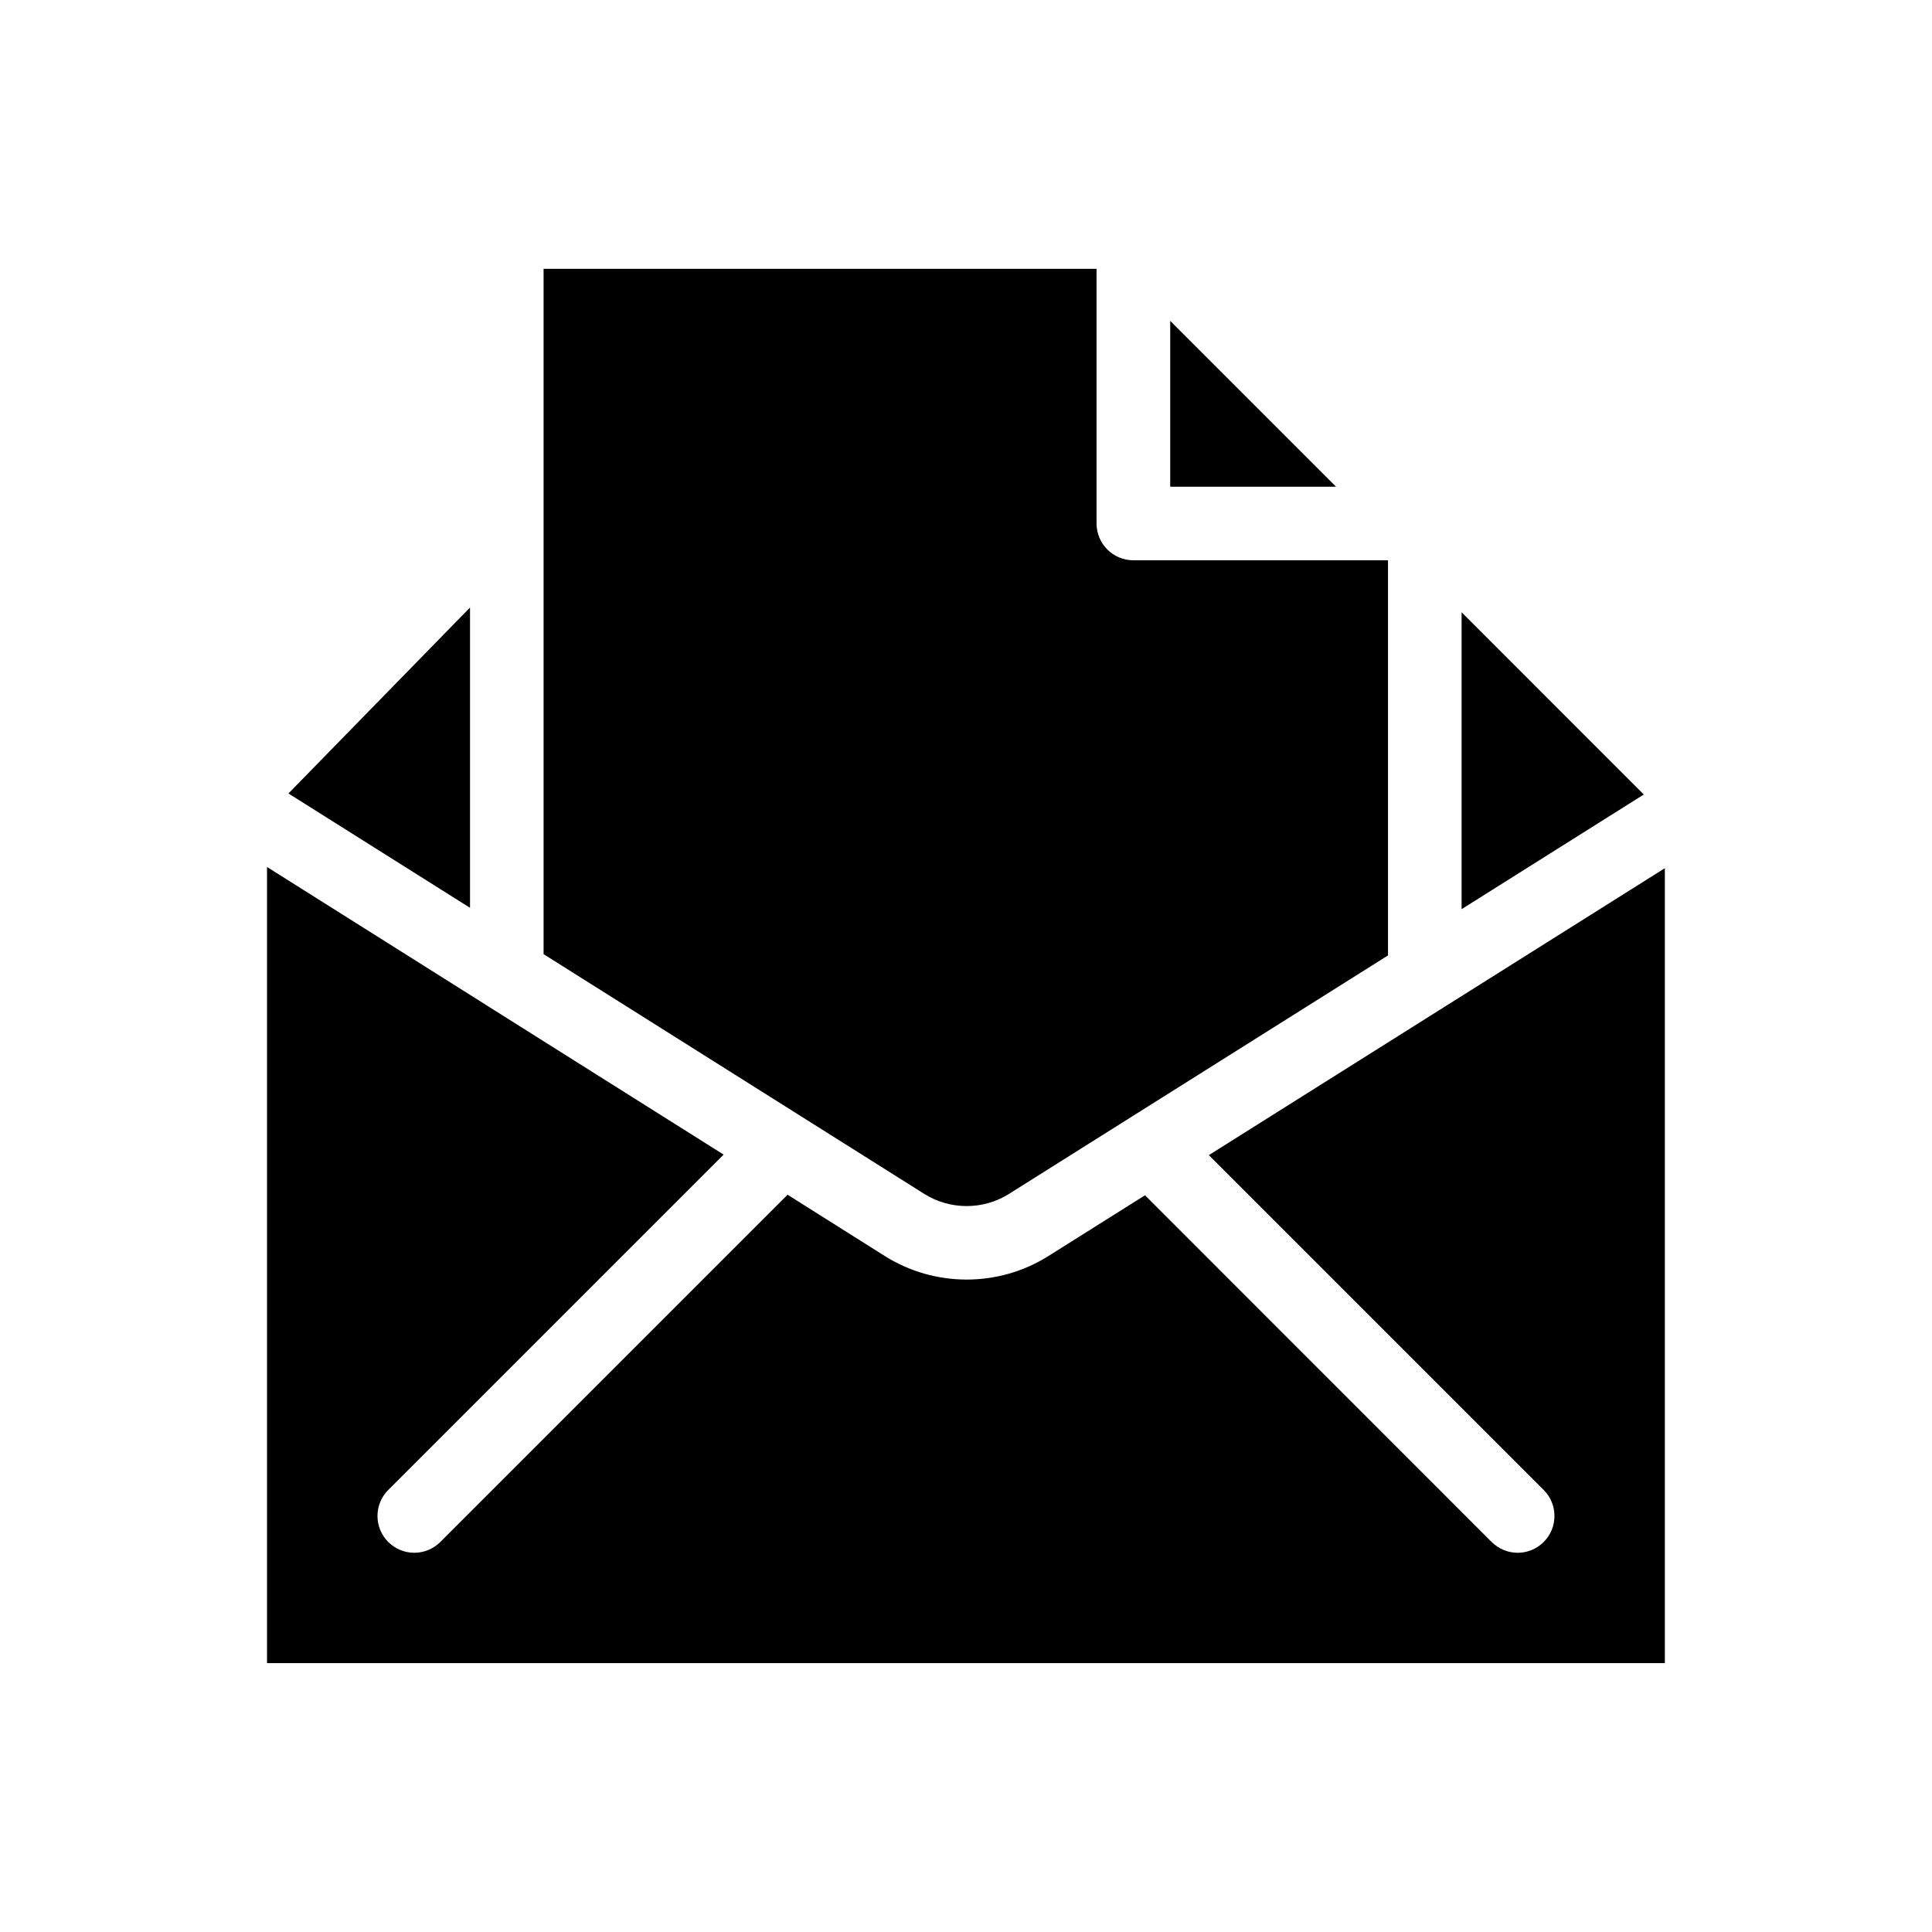
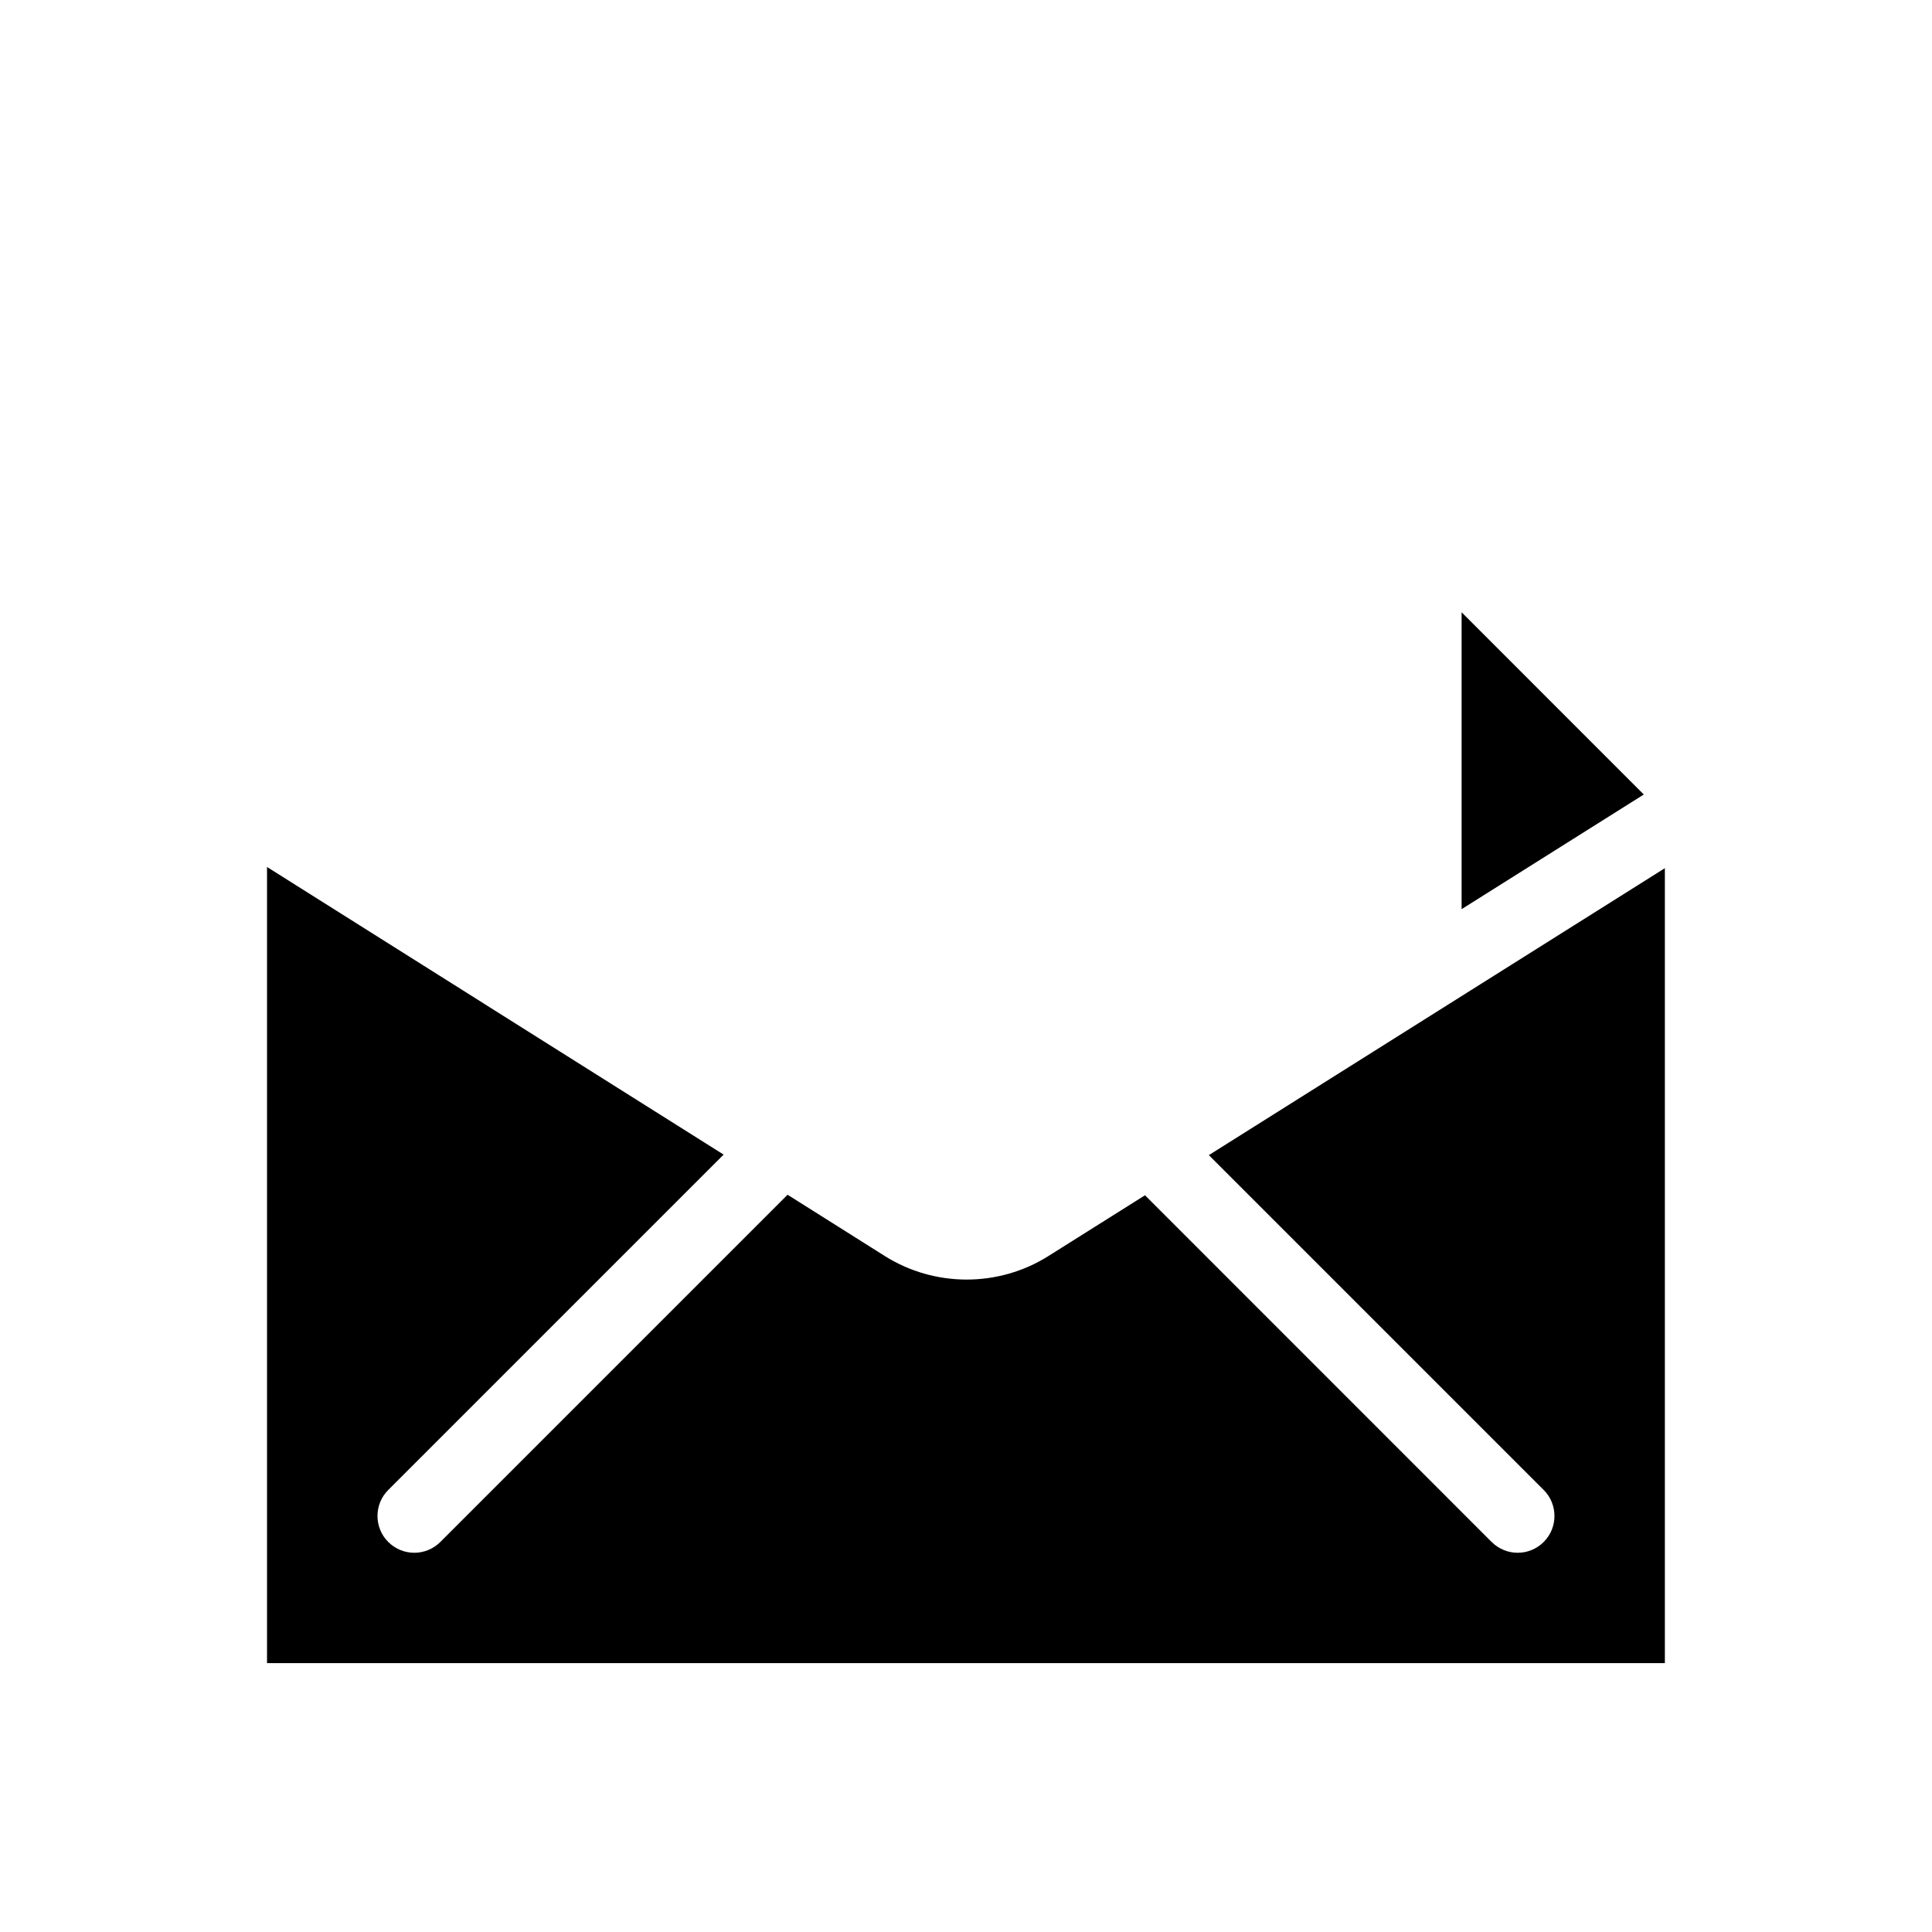
<svg xmlns="http://www.w3.org/2000/svg" width="100%" height="100%" version="1.1" viewBox="0 0 100 100" data-id="1172387340" data-class="svg u_1172387340" data-icon-custom="true">
  <title id="1353573535">A black and white icon of an envelope with a piece of paper in it.</title>
-   <path d="m60.57 16.609v8.582h8.582z" />
  <path d="m75.652 31.691v15.367l9.43-5.934z" />
  <path d="m62.57 59.789 17.332 17.332c0.742 0.742 0.742 1.949 0 2.691-0.371 0.371-0.859 0.559-1.348 0.559-0.488 0-0.973-0.188-1.348-0.559l-17.941-17.945-5.004 3.148c-1.285 0.809-2.754 1.215-4.227 1.215s-2.945-0.406-4.231-1.215l-5.039-3.176-17.973 17.973c-0.371 0.371-0.859 0.559-1.348 0.559-0.488 0-0.973-0.188-1.348-0.559-0.742-0.742-0.742-1.949 0-2.691l17.359-17.359-12.25-7.715c-0.02-0.012-0.039-0.023-0.059-0.039l-11.324-7.133v41.207h72.352v-41.145z" />
-   <path d="m24.328 31.445-9.398 9.625 9.398 5.918z" />
-   <path d="m52.23 61.793 19.613-12.34v-20.453h-13.18c-1.051 0-1.906-0.852-1.906-1.906v-13.18h-28.621v35.473l19.699 12.406c1.336 0.844 3.062 0.844 4.394 0z" />
</svg>